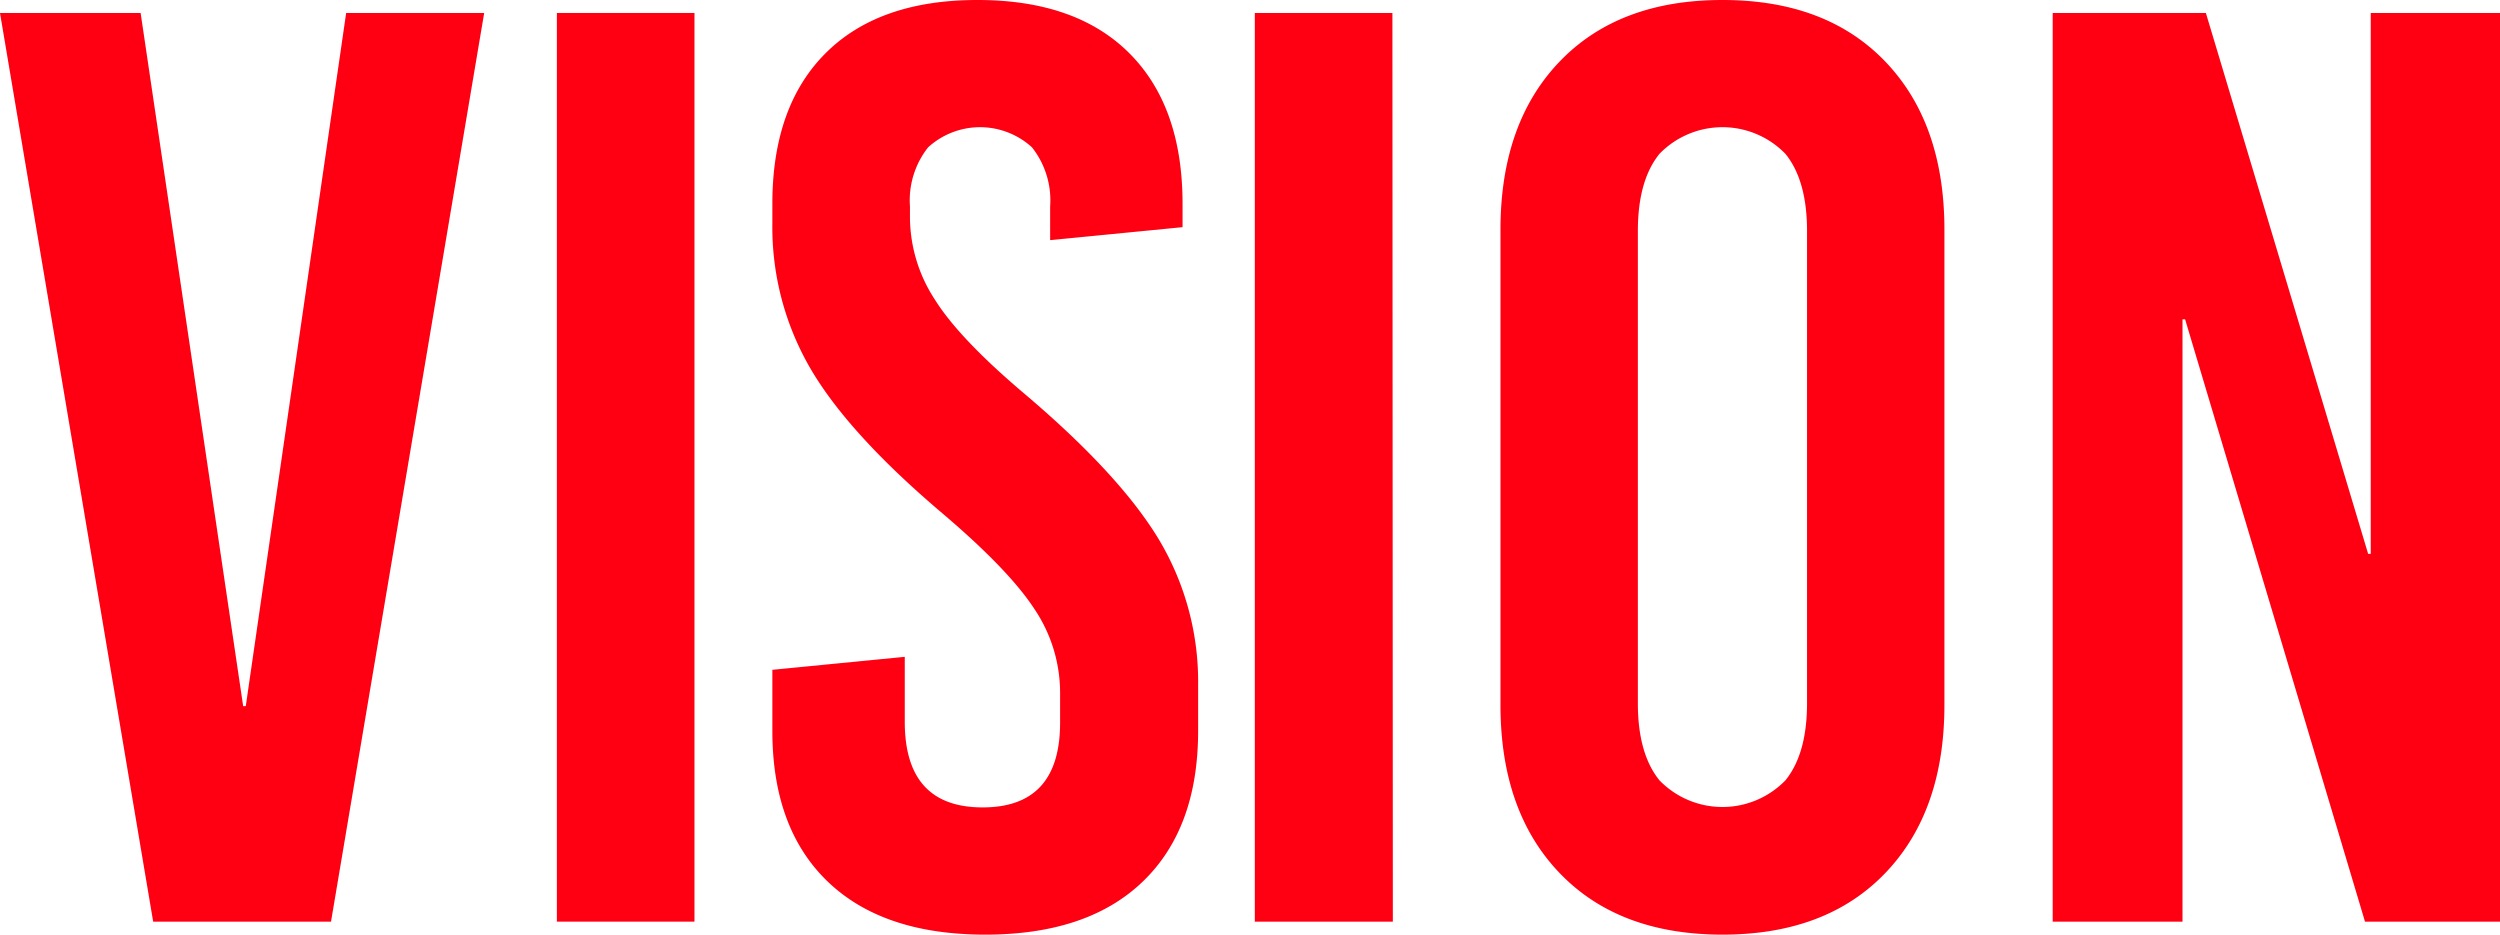
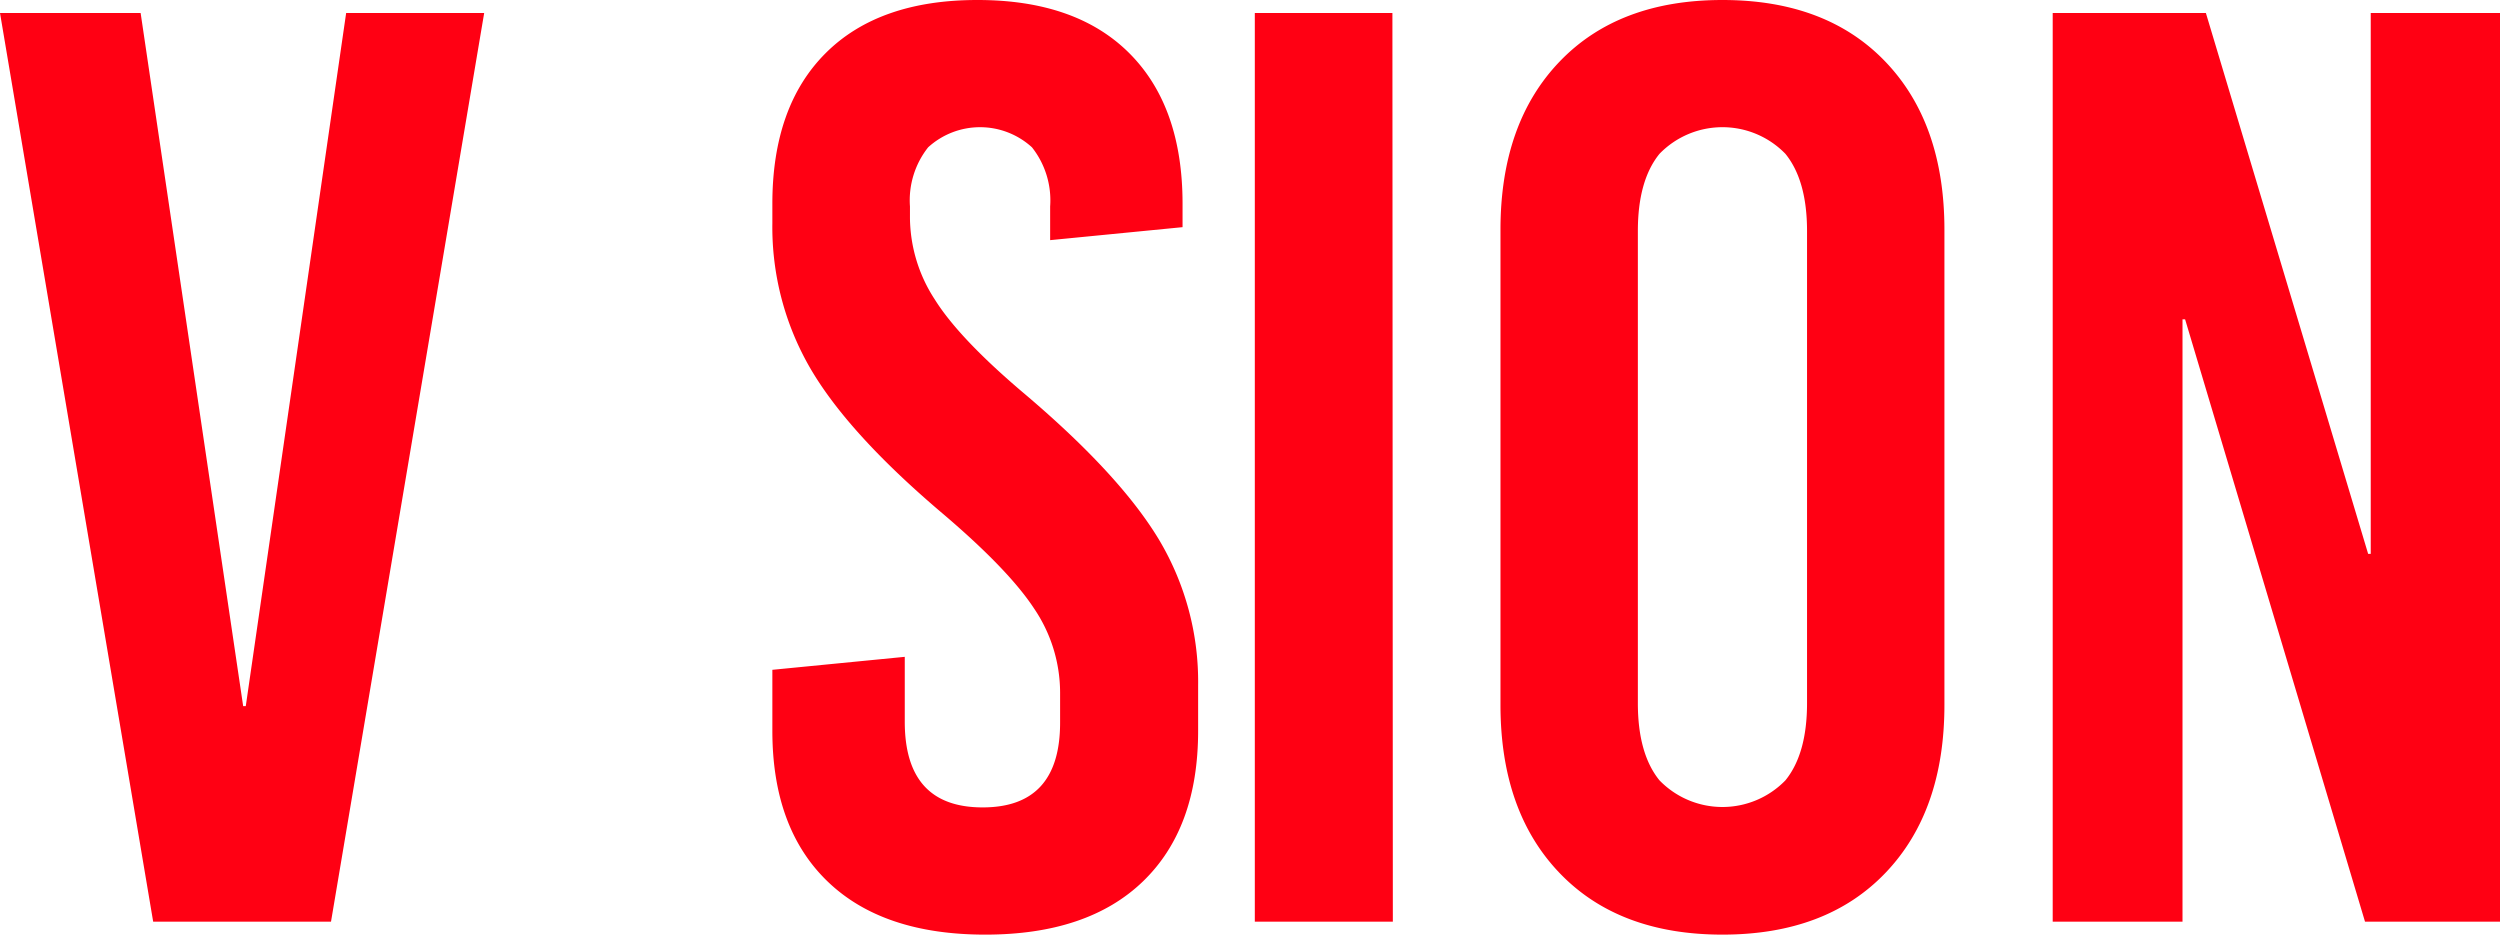
<svg xmlns="http://www.w3.org/2000/svg" width="231.11" height="86.4" viewBox="0 0 231.11 86.4">
  <defs>
    <style>.cls-1{fill:#ff0013;}</style>
  </defs>
  <title>tl_vision_en</title>
  <g id="tl_vision_en" data-name="tl_vision_en">
    <g id="tl_vision_eng" data-name="tl_vision_eng">
      <path class="cls-1" d="M30.6,85.2H14.16L0,1.2H13l9.48,64.08h.24L32,1.2H44.76Z" />
-       <path class="cls-1" d="M64.2,85.2H51.48V1.2H64.2Z" />
      <path class="cls-1" d="M104.4,4.92q4.92,4.92,4.92,13.92V21L97.08,22.2V19.08a7.9,7.9,0,0,0-1.68-5.46,7.12,7.12,0,0,0-9.6,0,7.9,7.9,0,0,0-1.68,5.46v1.08a14,14,0,0,0,2.28,7.5q2.28,3.66,8.4,8.82,8.76,7.44,12.36,13.44a25.62,25.62,0,0,1,3.6,13.44v4.2q0,9-5.1,13.92T91.08,86.4q-9.48,0-14.58-4.92T71.4,67.56V61.92l12.24-1.2v6q0,7.92,7.2,7.92T98,66.72V64a13.88,13.88,0,0,0-2.4-7.74q-2.4-3.66-8.64-8.94Q78.36,40,74.88,34A26,26,0,0,1,71.4,20.64v-1.8q0-9,4.92-13.92T90.36,0Q99.48,0,104.4,4.92Z" />
      <path class="cls-1" d="M128.76,85.2H116V1.2h12.72Z" />
      <path class="cls-1" d="M174.29,5.7q5.46,5.7,5.46,15.54V65.16q0,9.84-5.46,15.54t-15.06,5.7q-9.6,0-15.06-5.7t-5.46-15.54V21.24q0-9.84,5.46-15.54T159.23,0Q168.83,0,174.29,5.7Zm-20.88,8.52q-2,2.46-2,7.14V65q0,4.68,2,7.14a8.11,8.11,0,0,0,11.64,0q2-2.46,2-7.14V21.36q0-4.68-2-7.14a8.11,8.11,0,0,0-11.64,0Z" />
      <path class="cls-1" d="M231.11,85.2H218.63L202,29.52h-.24V85.2h-12V1.2h14.16l15,50h.24V1.2h12Z" />
    </g>
  </g>
</svg>